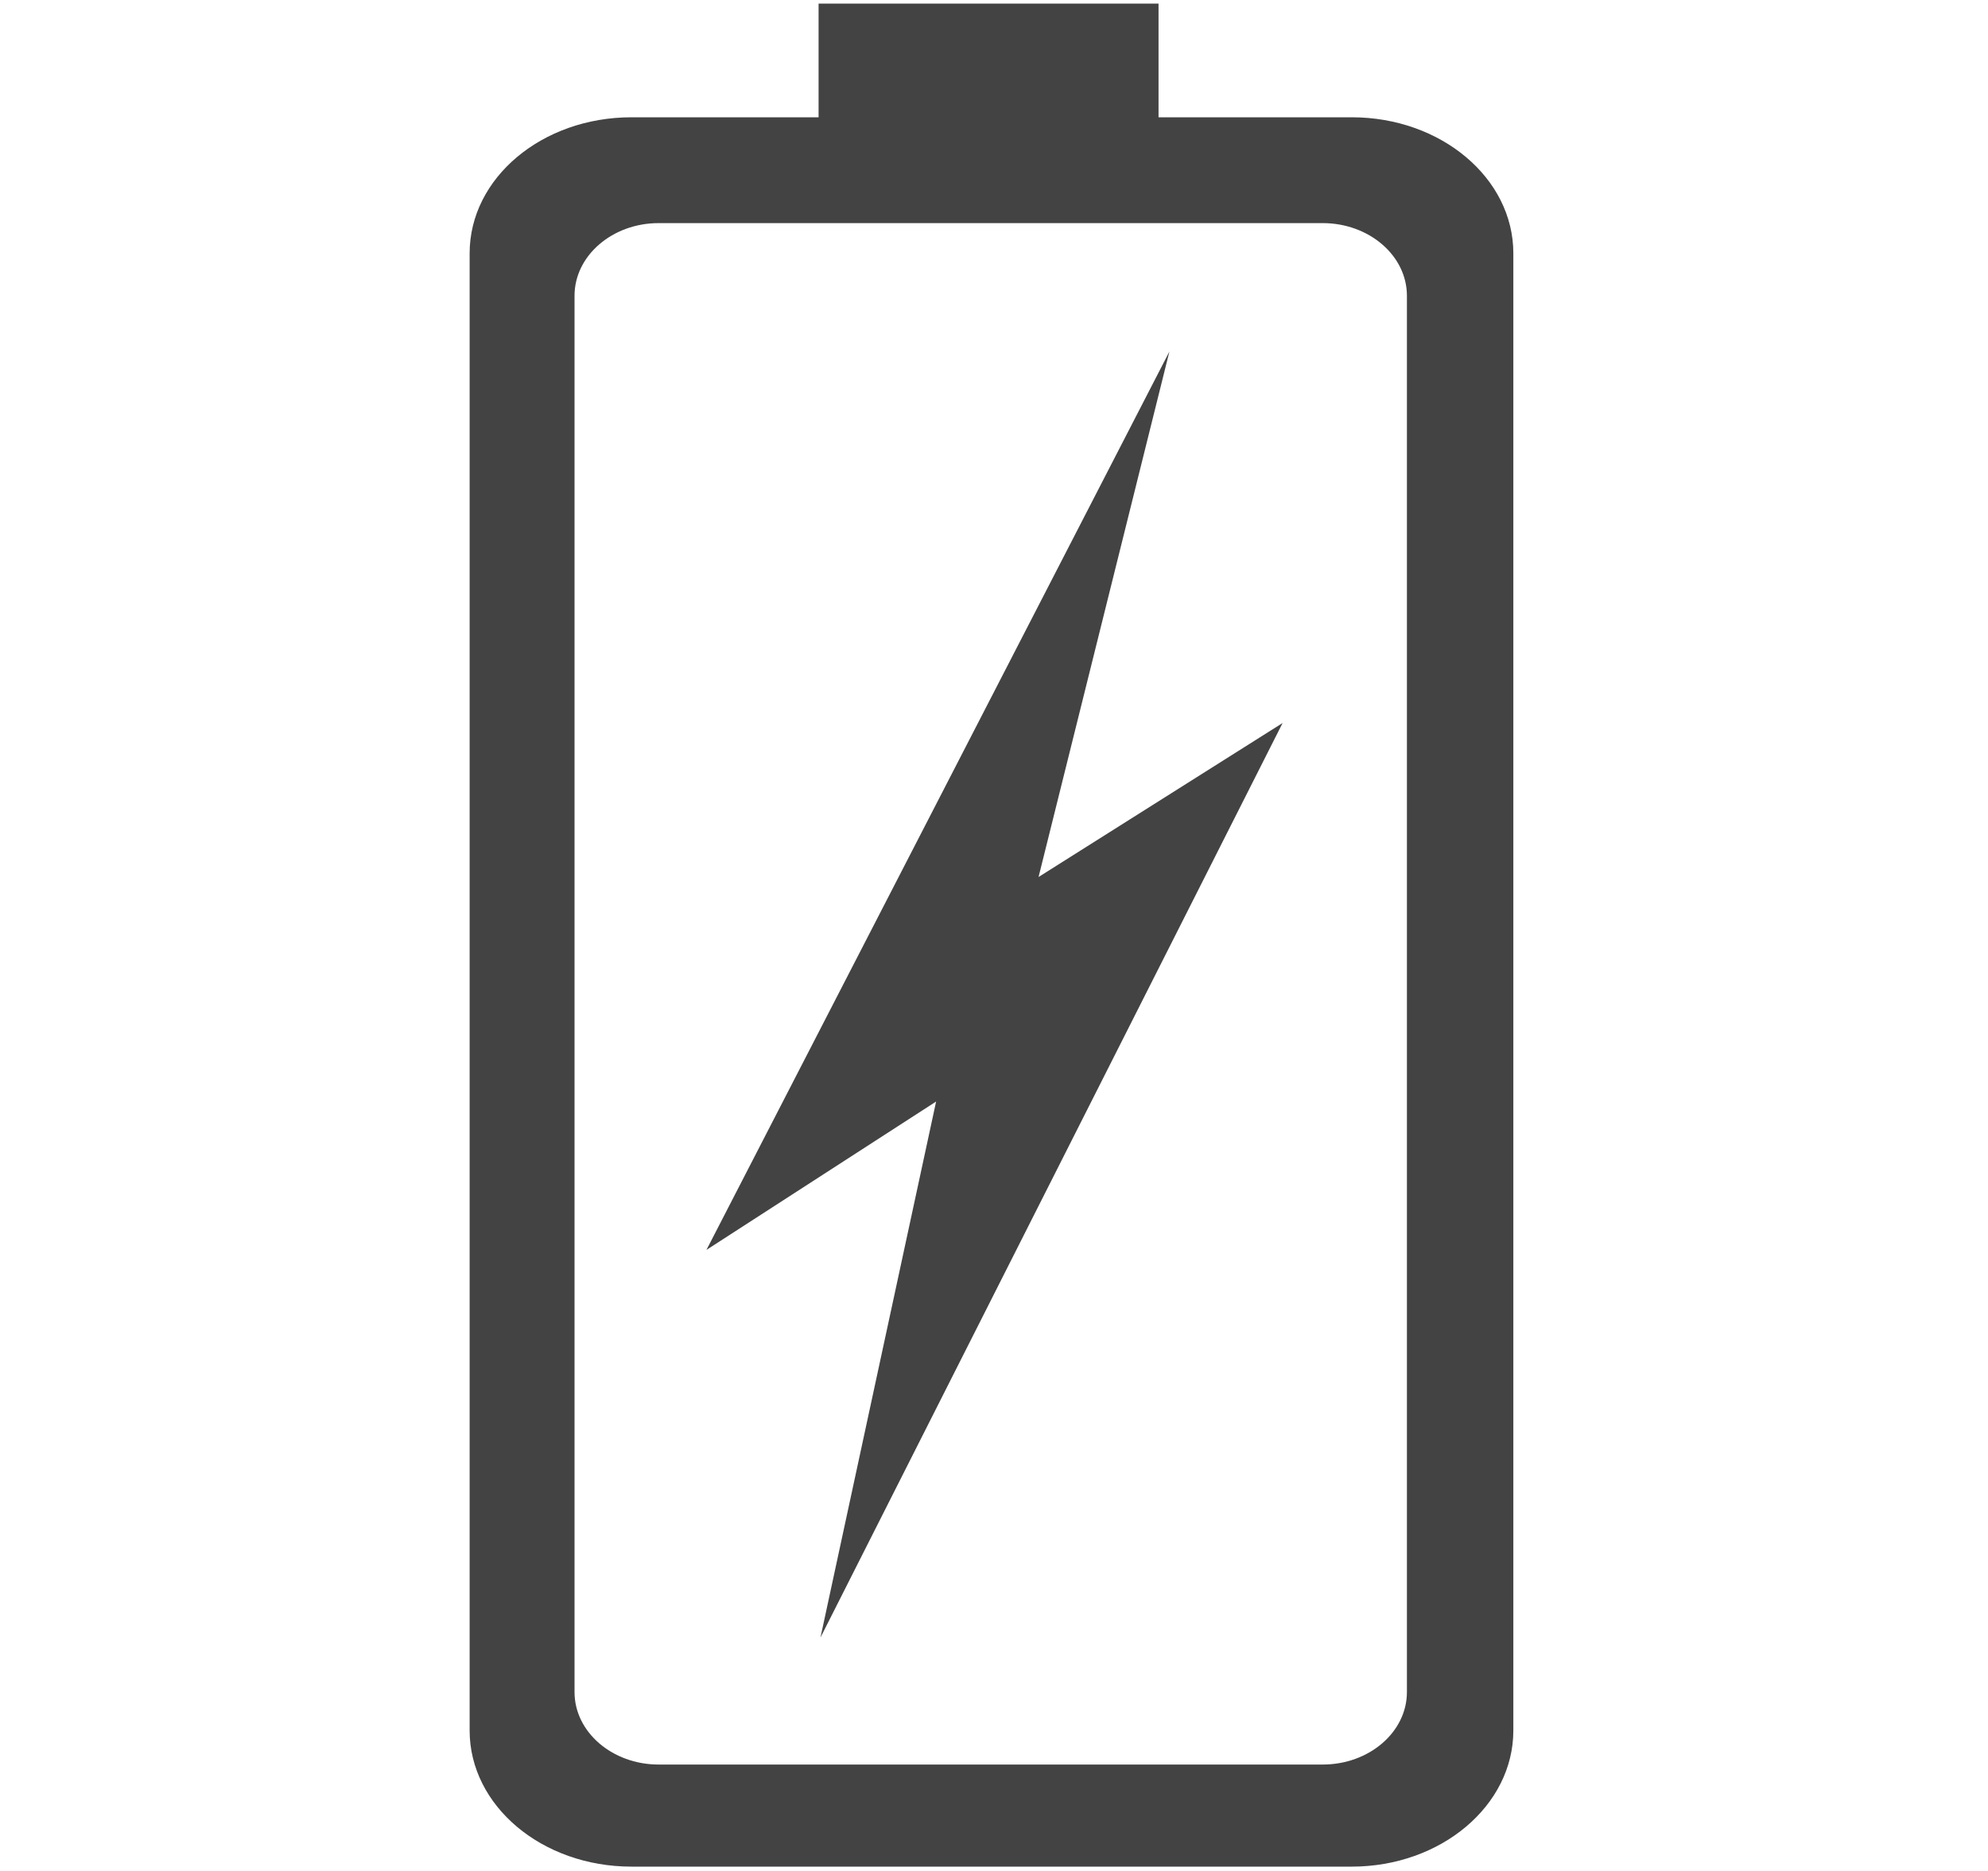
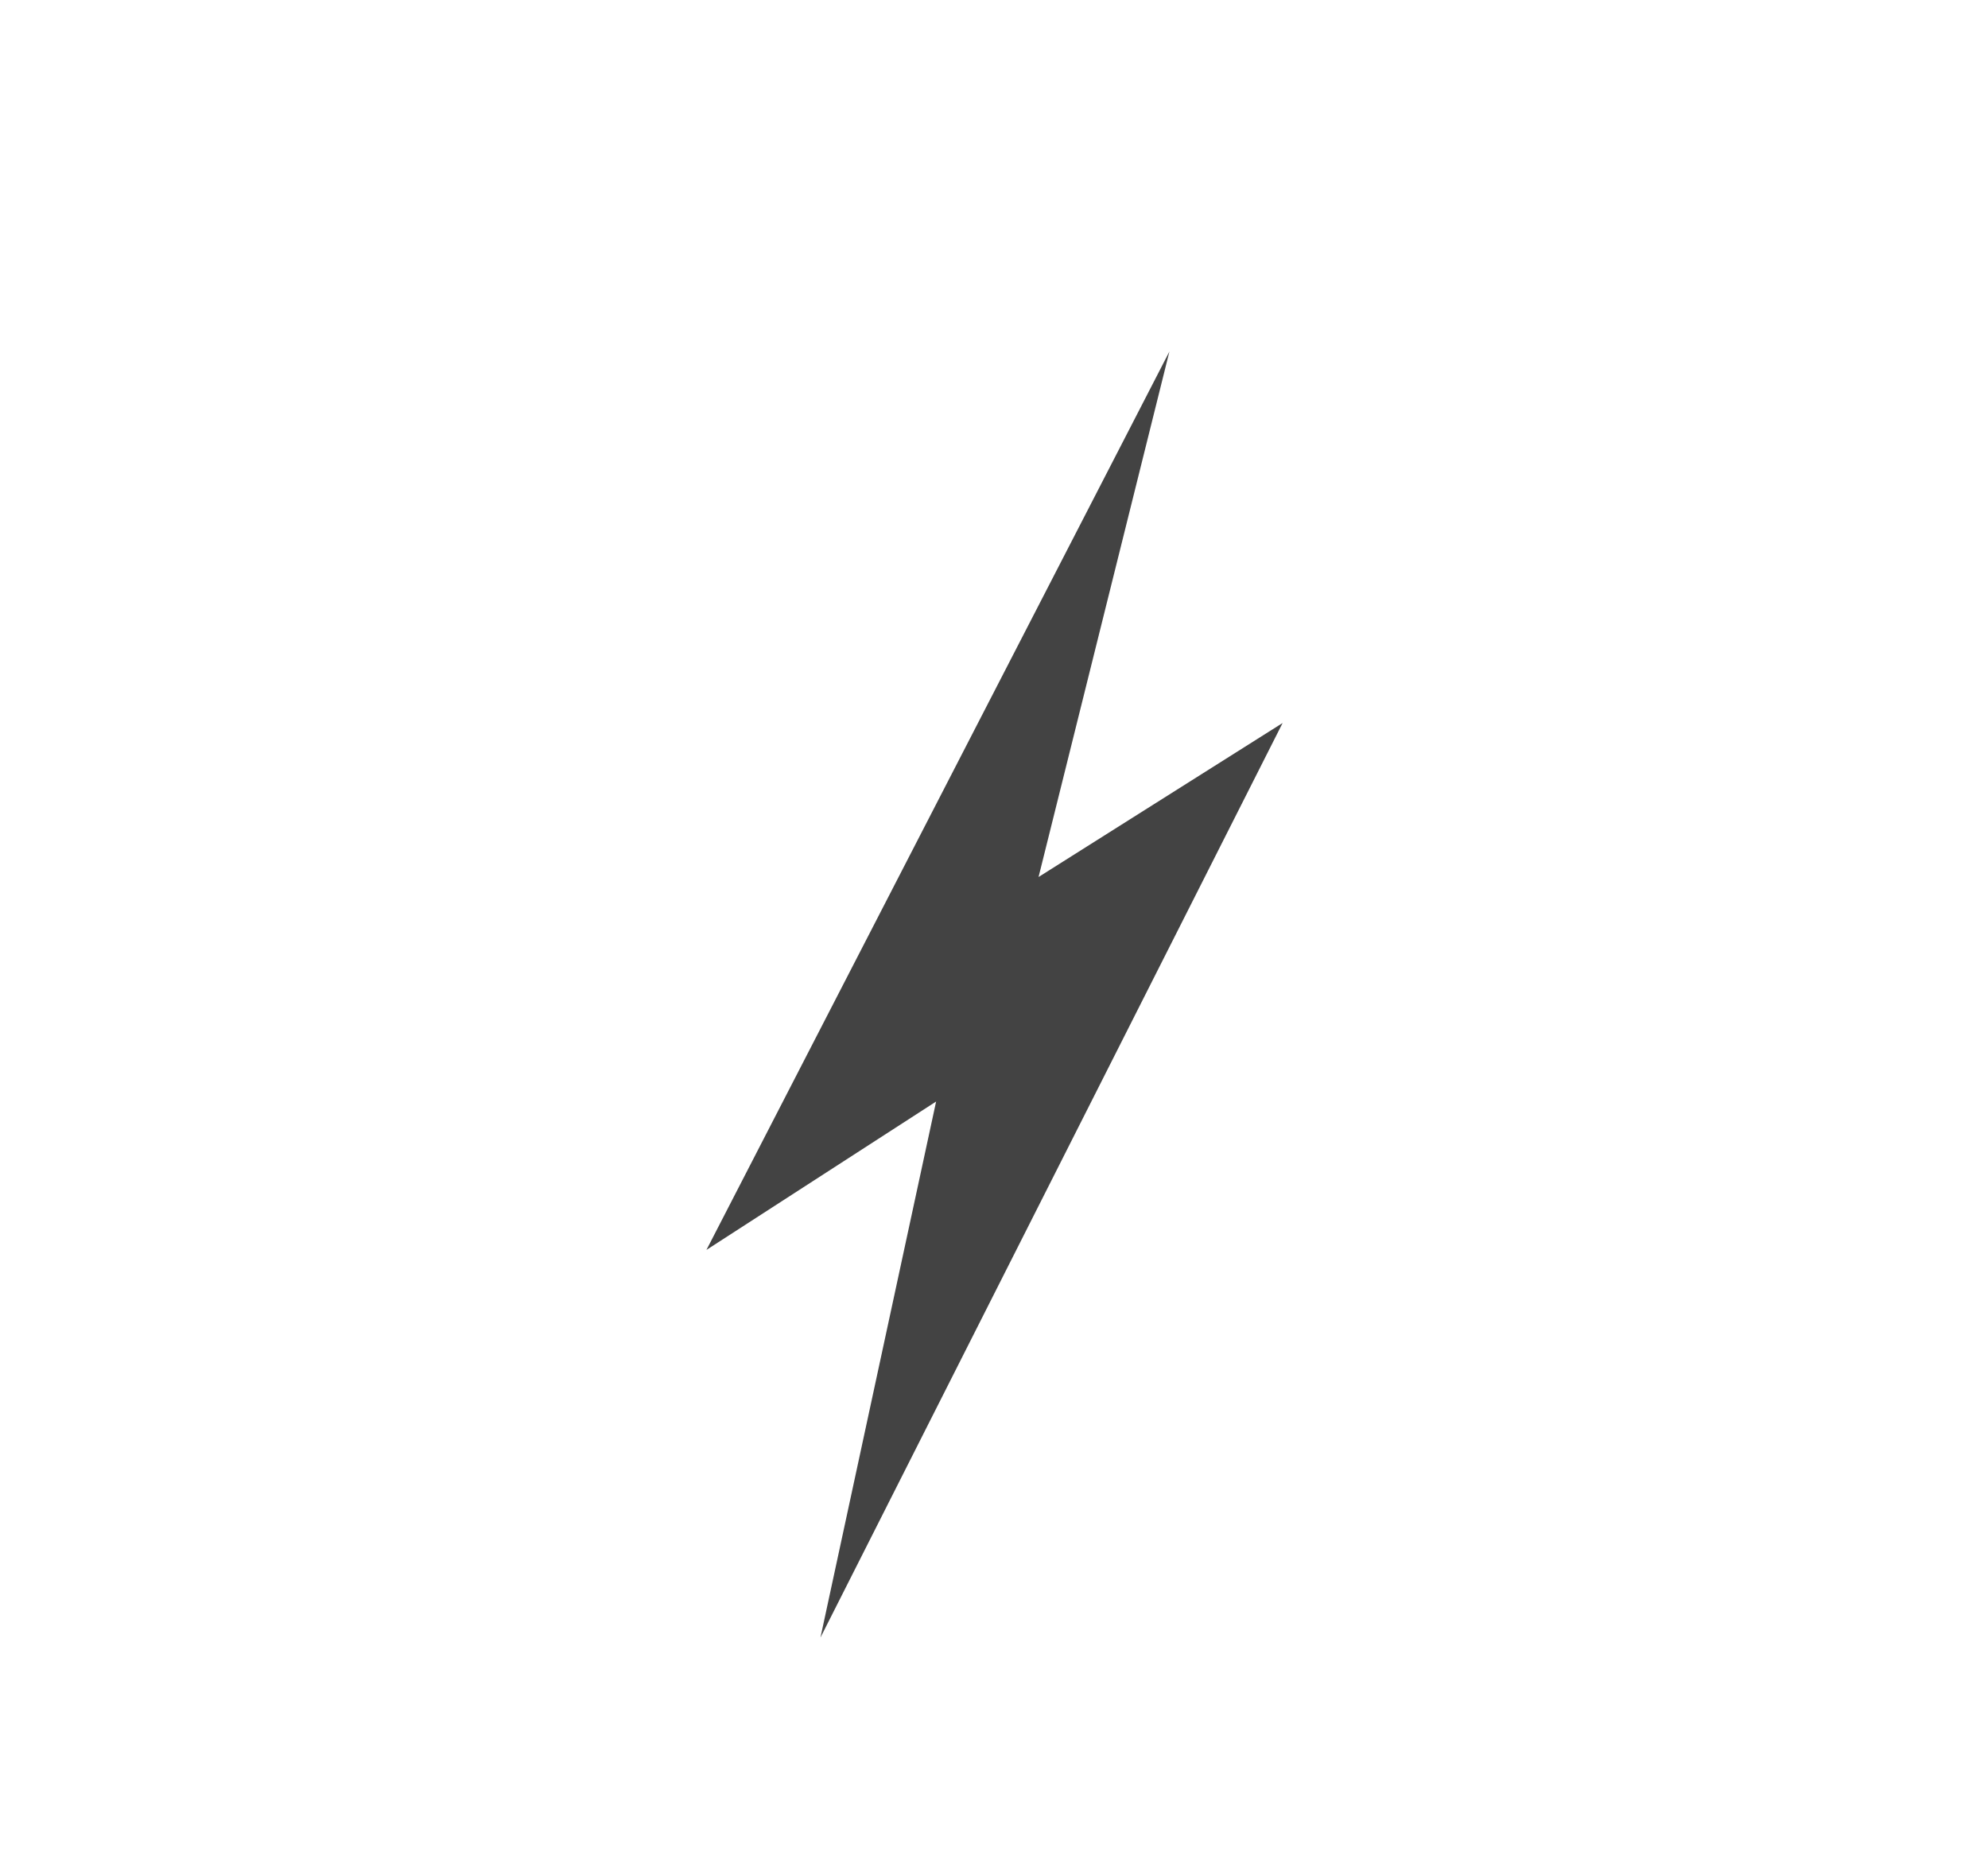
<svg xmlns="http://www.w3.org/2000/svg" viewBox="0 0 17 16" version="1.1" class="si-glyph si-glyph-battery-charging">
  <title>834</title>
  <defs />
  <g stroke="none" stroke-width="1" fill="none" fill-rule="evenodd">
    <g transform="translate(4, 0)" fill="#434343">
-       <path d="M7.56,1.003 L5.907,1.003 L5.907,0.031 L3,0.031 L3,1.003 L1.4,1.003 C0.634,1.003 0.016,1.523 0.016,2.166 L0.016,14.799 C0.016,15.442 0.634,15.963 1.4,15.963 L7.559,15.963 C8.321,15.963 8.941,15.442 8.941,14.799 L8.941,2.166 C8.941,1.522 8.321,1.003 7.56,1.003 L7.56,1.003 Z M8.031,14.47 C8.031,14.813 7.707,15.09 7.311,15.09 L1.632,15.09 C1.237,15.09 0.913,14.813 0.913,14.47 L0.913,2.529 C0.913,2.186 1.237,1.908 1.632,1.908 L7.311,1.908 C7.707,1.908 8.031,2.186 8.031,2.529 L8.031,14.47 L8.031,14.47 Z" class="si-glyph-fill" />
      <path d="M6,3.006 L2.041,10.689 L4.005,9.42 L3.016,14.004 L6.968,6.183 L4.881,7.5 L6,3.006 Z" class="si-glyph-fill" />
    </g>
  </g>
</svg>